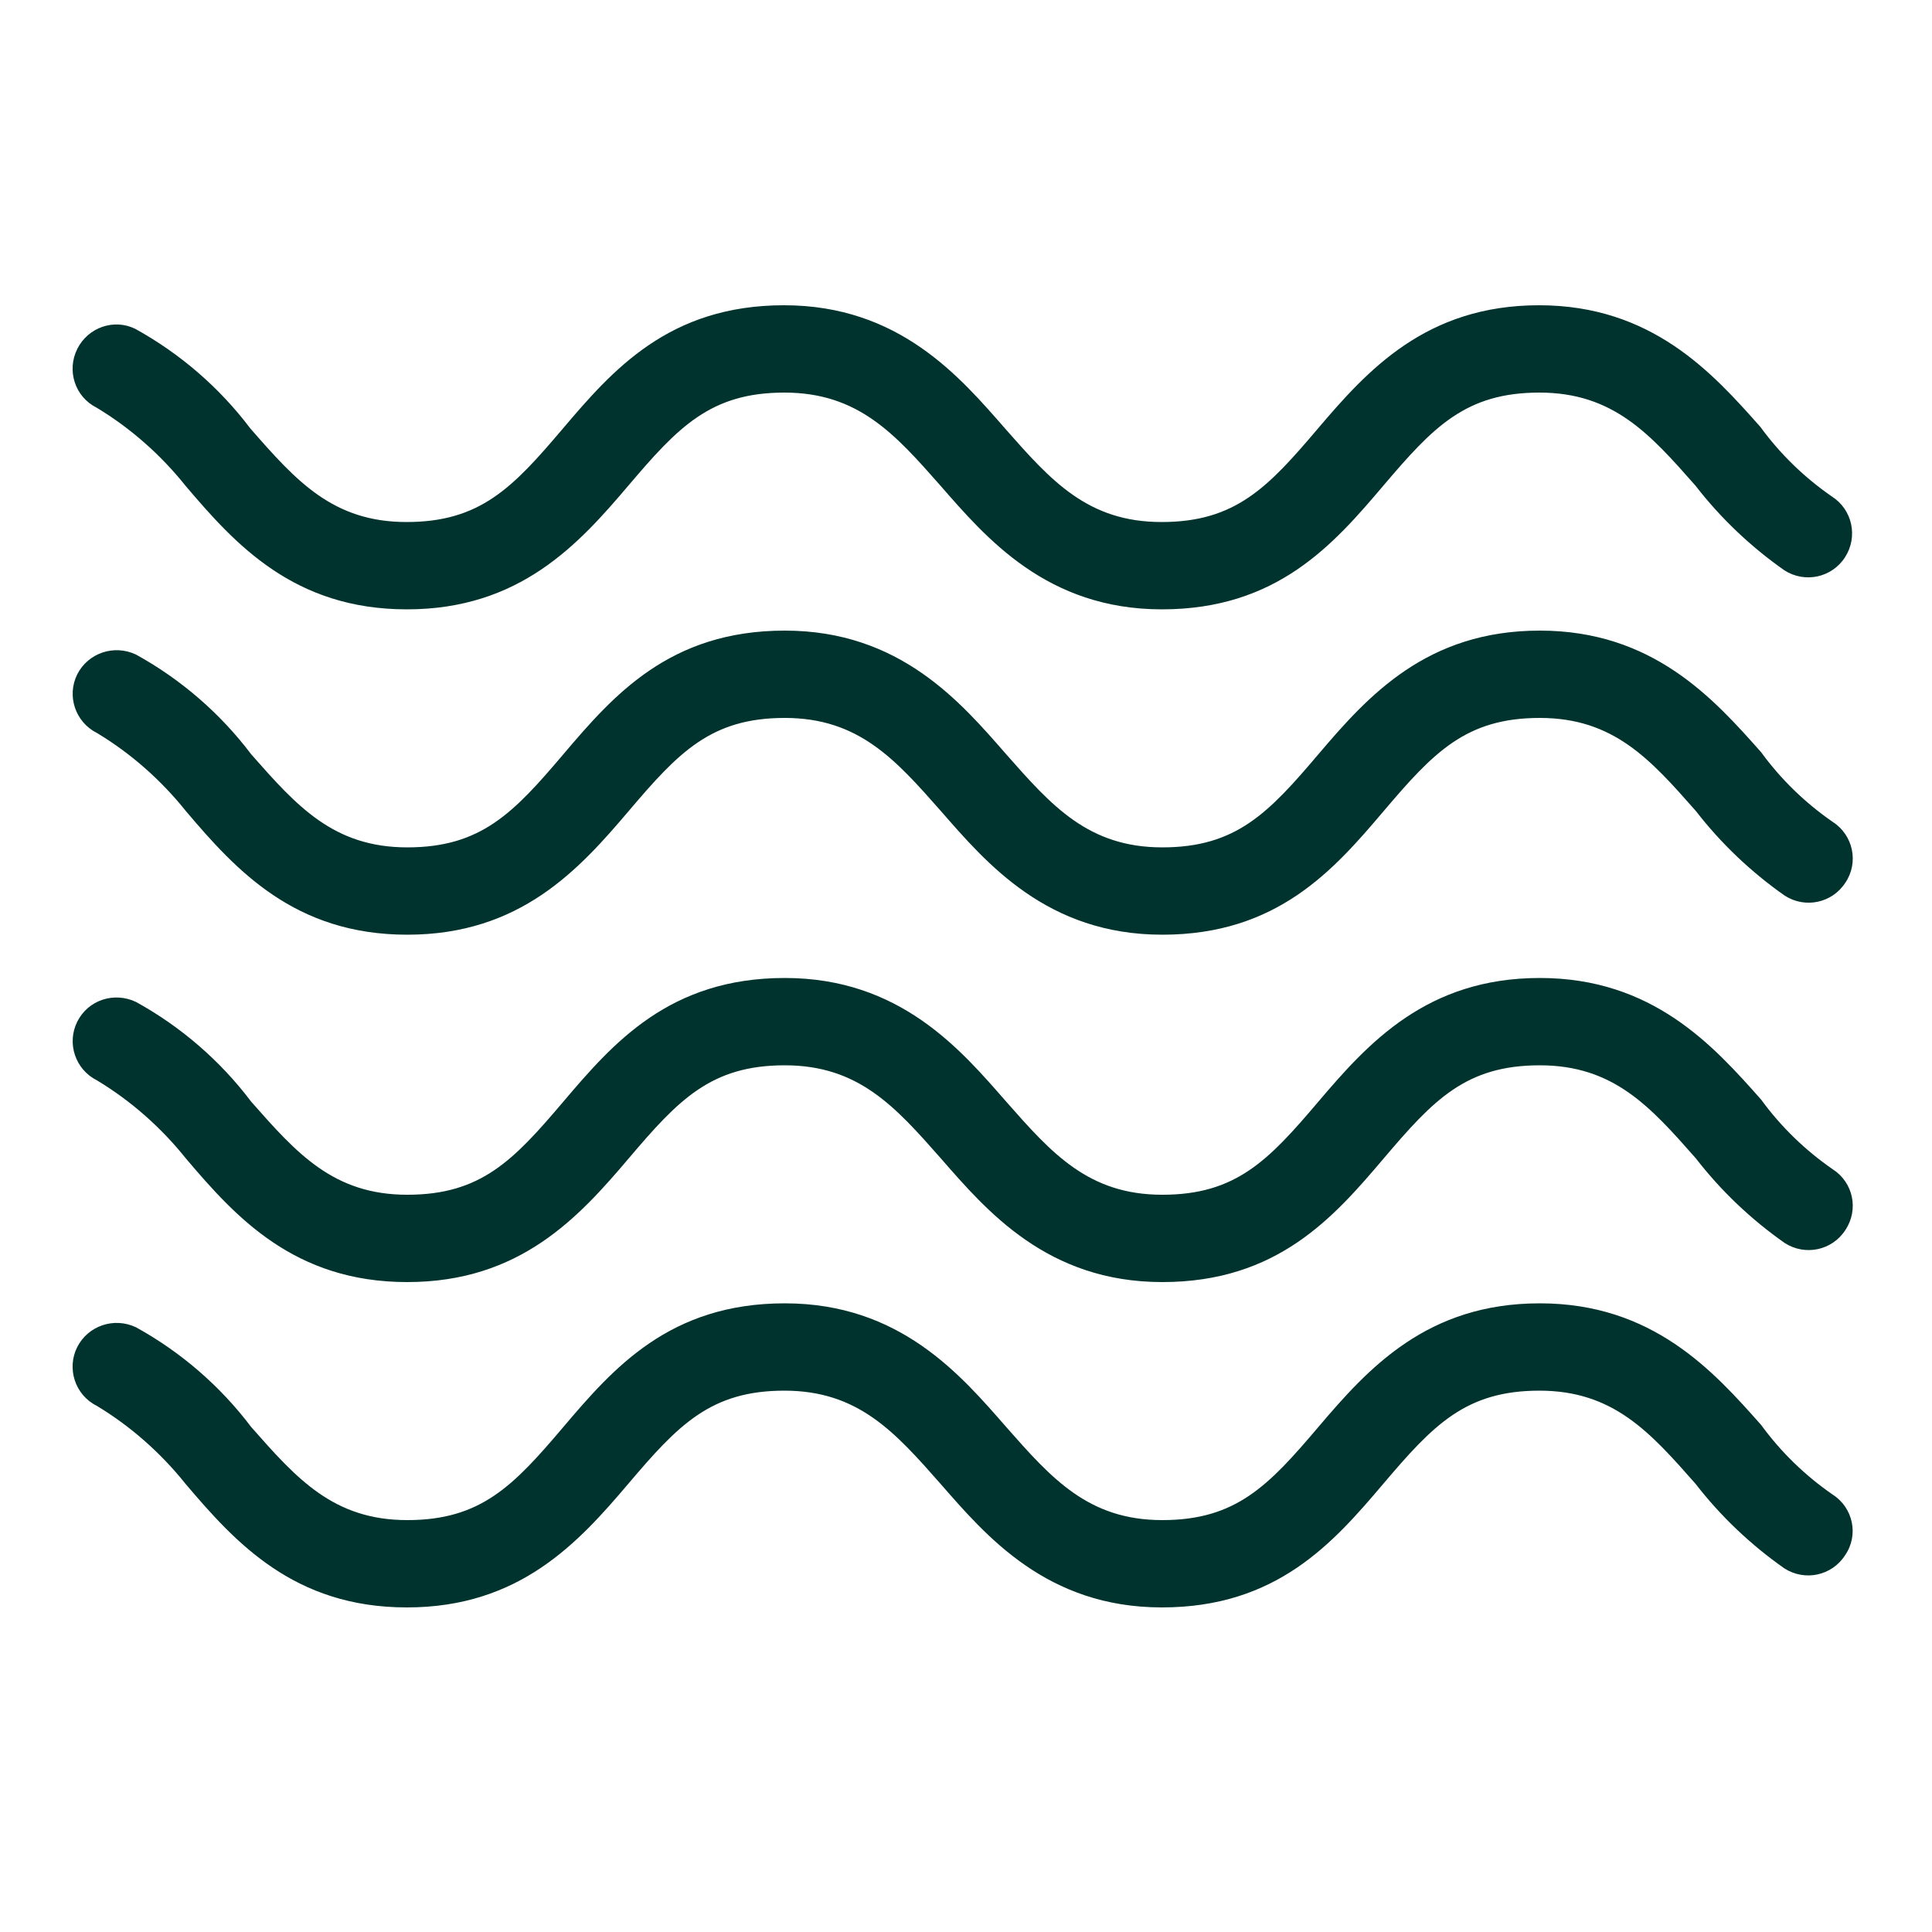
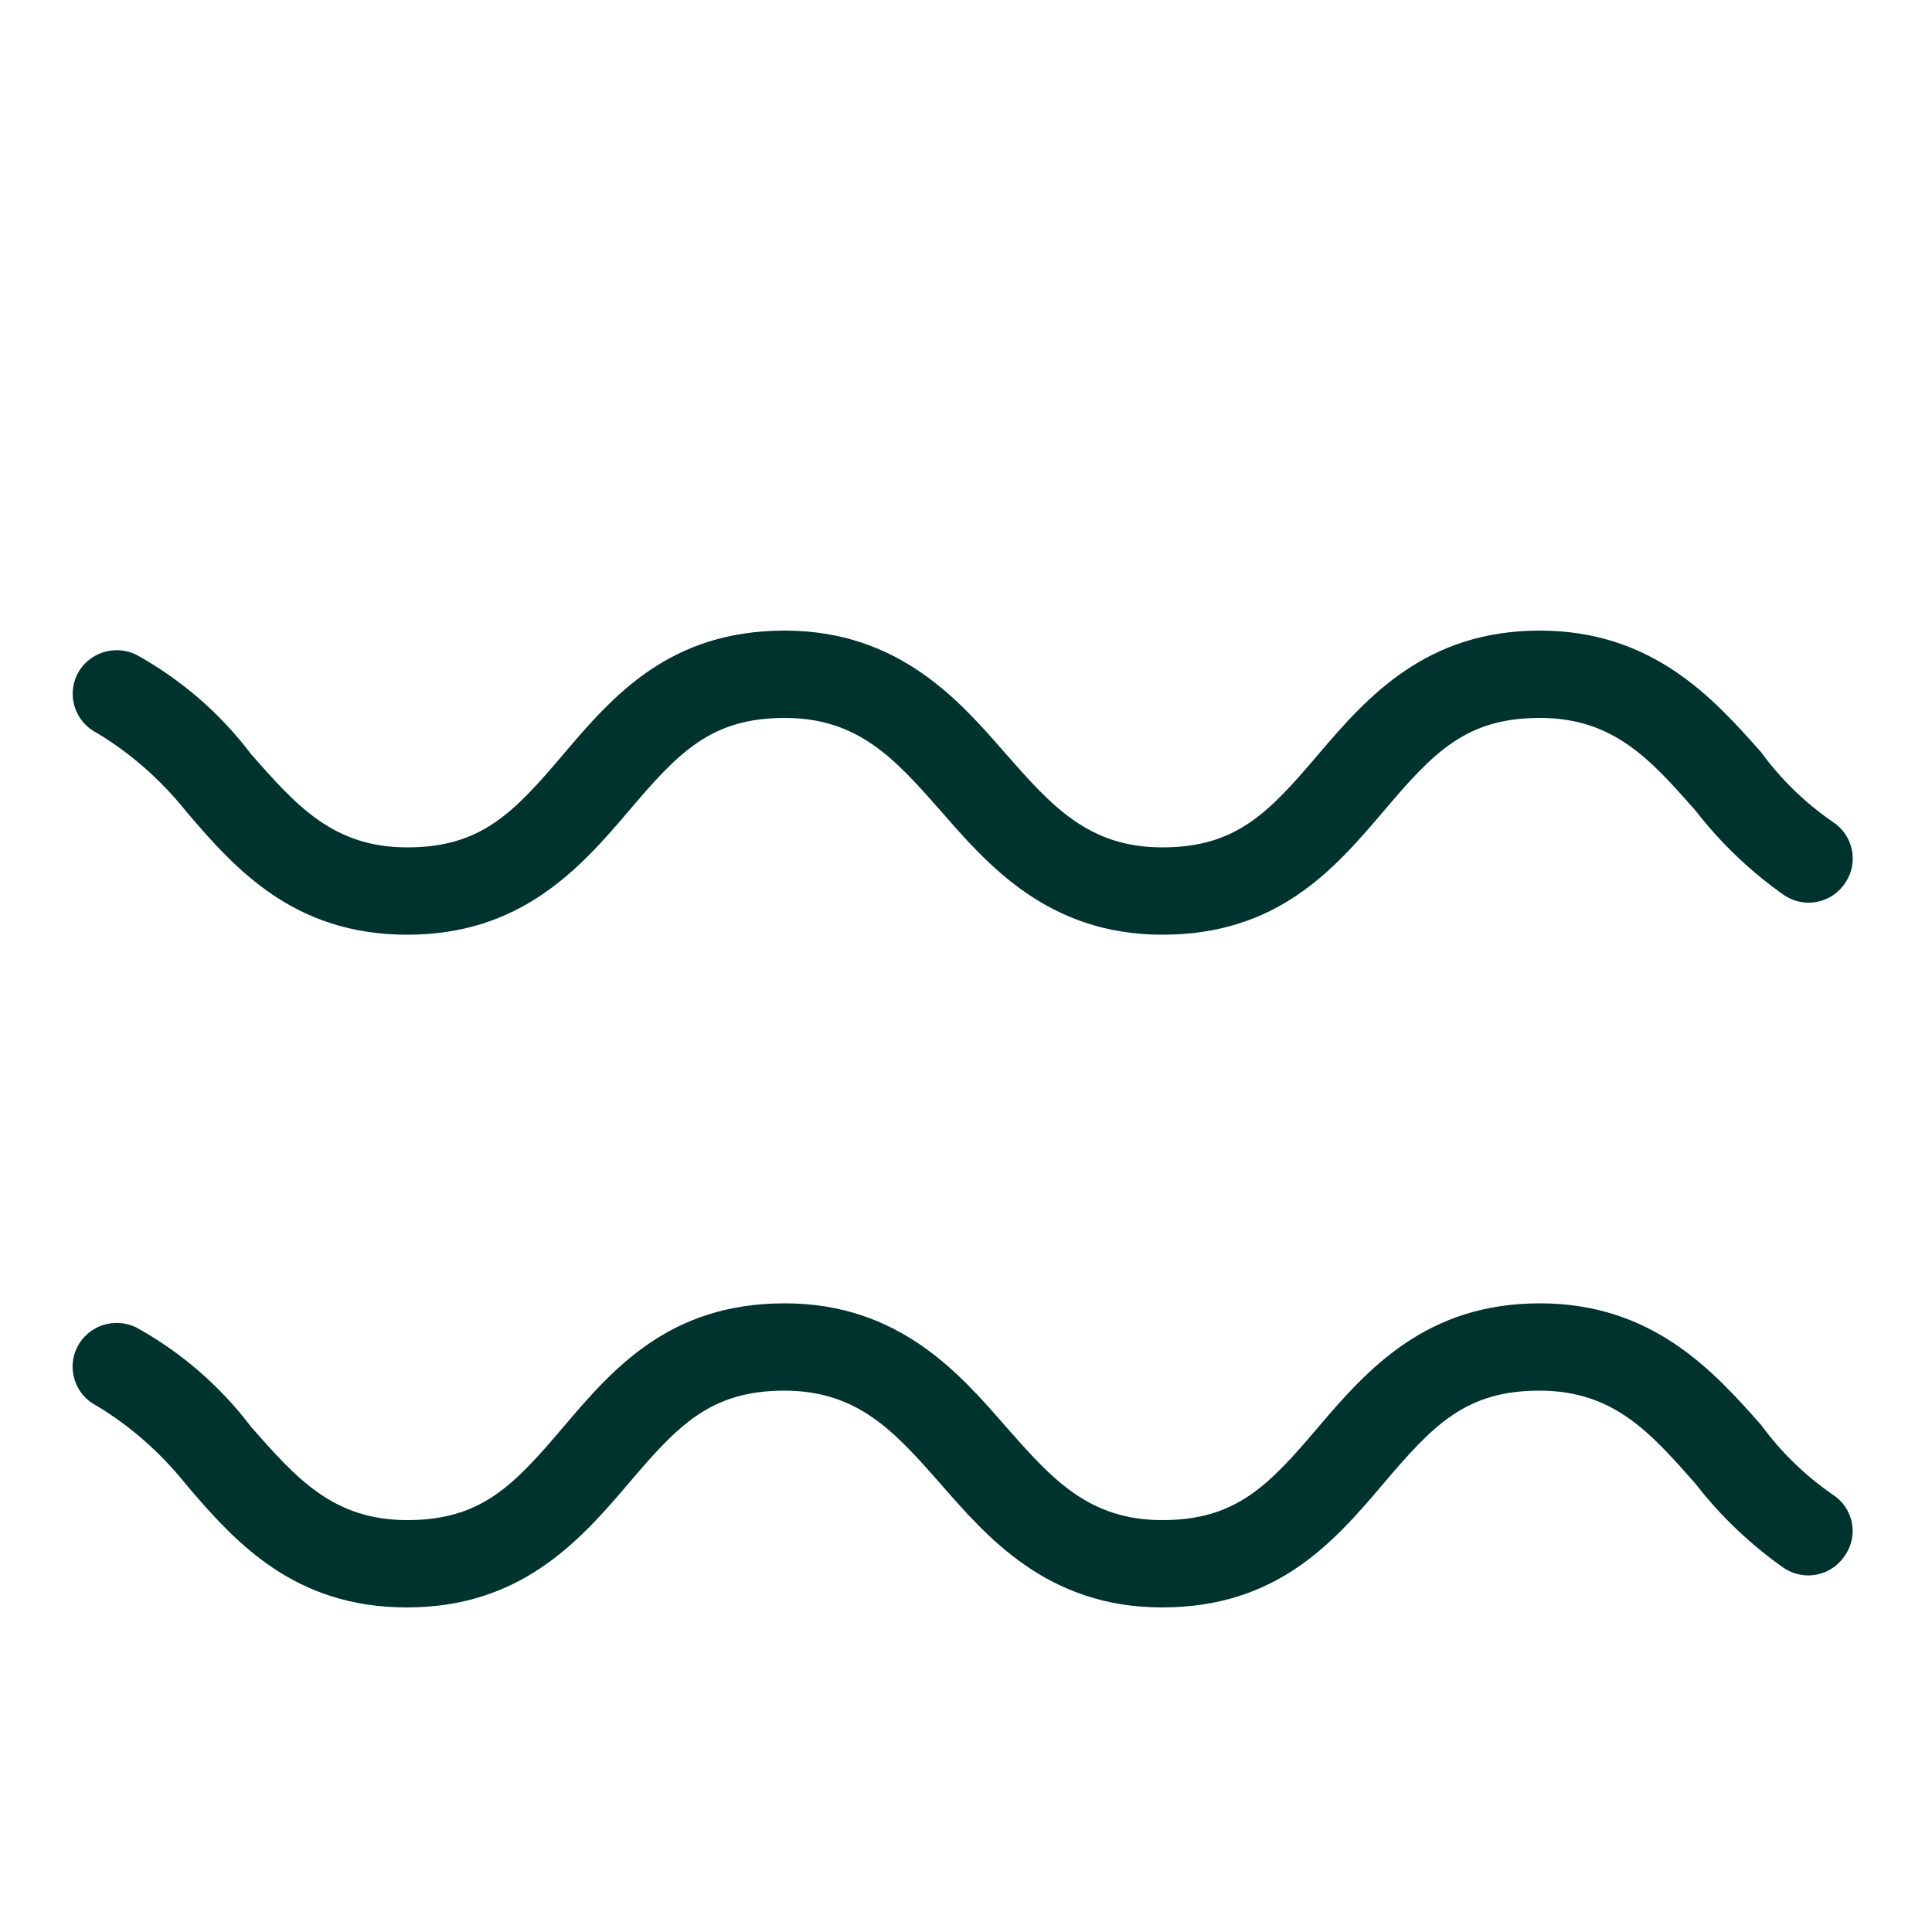
<svg xmlns="http://www.w3.org/2000/svg" version="1.1" id="Layer_1" x="0px" y="0px" viewBox="0 0 50 50" style="enable-background:new 0 0 50 50;" xml:space="preserve">
  <style type="text/css">
	.st0{fill:#00332E;}
</style>
  <g>
    <g>
      <g>
        <path class="st0" d="M47.43,38.68L47.43,38.68c-0.71-0.49-1.34-1.1-1.85-1.8c-1.24-1.4-2.81-3.15-5.73-3.15     c-2.92,0-4.44,1.68-5.73,3.2c-1.29,1.52-2.13,2.41-4.04,2.41s-2.86-1.07-4.04-2.41c-1.18-1.35-2.75-3.2-5.73-3.2     s-4.44,1.68-5.73,3.2c-1.29,1.52-2.13,2.41-4.04,2.41s-2.86-1.07-4.04-2.41c-0.8-1.06-1.82-1.94-2.98-2.58     C2.95,34.08,2.28,34.31,2,34.86S1.94,36.1,2.5,36.38c0.88,0.53,1.66,1.22,2.3,2.02c1.29,1.52,2.81,3.2,5.73,3.2     s4.44-1.68,5.73-3.2c1.29-1.52,2.13-2.41,4.04-2.41s2.86,1.07,4.04,2.41c1.18,1.35,2.75,3.2,5.73,3.2s4.44-1.68,5.73-3.2     c1.29-1.52,2.13-2.41,4.04-2.41c1.91,0,2.86,1.07,4.04,2.41c0.65,0.84,1.43,1.58,2.3,2.19c0.53,0.34,1.23,0.19,1.57-0.34     C48.11,39.73,47.96,39.02,47.43,38.68z" />
-         <path class="st0" d="M47.43,30.26L47.43,30.26c-0.71-0.49-1.34-1.1-1.85-1.8c-1.24-1.4-2.81-3.15-5.73-3.15     c-2.92,0-4.44,1.68-5.73,3.2c-1.29,1.52-2.13,2.41-4.04,2.41s-2.86-1.07-4.04-2.41c-1.18-1.35-2.75-3.2-5.73-3.2     s-4.44,1.68-5.73,3.2c-1.29,1.52-2.13,2.41-4.04,2.41s-2.86-1.07-4.04-2.41c-0.8-1.06-1.82-1.94-2.98-2.58     C2.95,25.66,2.28,25.88,2,26.44s-0.05,1.24,0.51,1.52c0.88,0.53,1.66,1.22,2.3,2.02c1.29,1.52,2.81,3.2,5.73,3.2     s4.44-1.68,5.73-3.2c1.29-1.52,2.13-2.41,4.04-2.41s2.86,1.07,4.04,2.41c1.18,1.35,2.75,3.2,5.73,3.2s4.44-1.68,5.73-3.2     c1.29-1.52,2.13-2.41,4.04-2.41c1.91,0,2.86,1.07,4.04,2.41c0.65,0.84,1.43,1.58,2.3,2.19c0.53,0.34,1.23,0.19,1.57-0.34     C48.11,31.3,47.96,30.6,47.43,30.26z" />
        <path class="st0" d="M47.43,21.27L47.43,21.27c-0.71-0.49-1.34-1.1-1.85-1.8c-1.24-1.4-2.81-3.15-5.73-3.15     c-2.92,0-4.44,1.68-5.73,3.2s-2.13,2.41-4.04,2.41s-2.86-1.07-4.04-2.41c-1.18-1.35-2.75-3.2-5.73-3.2s-4.44,1.68-5.73,3.2     c-1.29,1.52-2.13,2.41-4.04,2.41s-2.86-1.07-4.04-2.41c-0.8-1.06-1.82-1.94-2.98-2.58C2.95,16.67,2.28,16.9,2,17.45     c-0.28,0.56-0.05,1.24,0.51,1.52c0.88,0.53,1.66,1.22,2.3,2.02c1.29,1.52,2.81,3.2,5.73,3.2s4.44-1.68,5.73-3.2     c1.29-1.52,2.13-2.41,4.04-2.41s2.86,1.07,4.04,2.41c1.18,1.35,2.75,3.2,5.73,3.2s4.44-1.68,5.73-3.2s2.13-2.41,4.04-2.41     c1.91,0,2.86,1.07,4.04,2.41c0.65,0.84,1.43,1.58,2.3,2.19c0.53,0.34,1.23,0.19,1.57-0.34C48.11,22.32,47.96,21.61,47.43,21.27z" />
-         <path class="st0" d="M2.5,10.55c0.88,0.53,1.66,1.22,2.3,2.02c1.29,1.52,2.81,3.2,5.73,3.2s4.44-1.68,5.73-3.2     c1.29-1.52,2.13-2.41,4.04-2.41s2.86,1.07,4.04,2.41c1.18,1.35,2.75,3.2,5.73,3.2s4.44-1.68,5.73-3.2     c1.29-1.52,2.13-2.41,4.04-2.41c1.91,0,2.86,1.07,4.04,2.41c0.65,0.84,1.43,1.58,2.3,2.19c0.53,0.34,1.23,0.19,1.57-0.34     c0.34-0.53,0.19-1.23-0.34-1.57l0,0c-0.71-0.49-1.34-1.1-1.85-1.8c-1.24-1.4-2.81-3.15-5.73-3.15c-2.92,0-4.44,1.68-5.73,3.2     c-1.29,1.52-2.13,2.41-4.04,2.41s-2.86-1.07-4.04-2.41c-1.18-1.35-2.75-3.2-5.73-3.2s-4.44,1.68-5.73,3.2     c-1.29,1.52-2.13,2.41-4.04,2.41s-2.86-1.07-4.04-2.42c-0.8-1.06-1.82-1.94-2.98-2.58C2.95,8.24,2.28,8.47,2,9.03     C1.72,9.59,1.94,10.27,2.5,10.55z" />
      </g>
    </g>
  </g>
</svg>